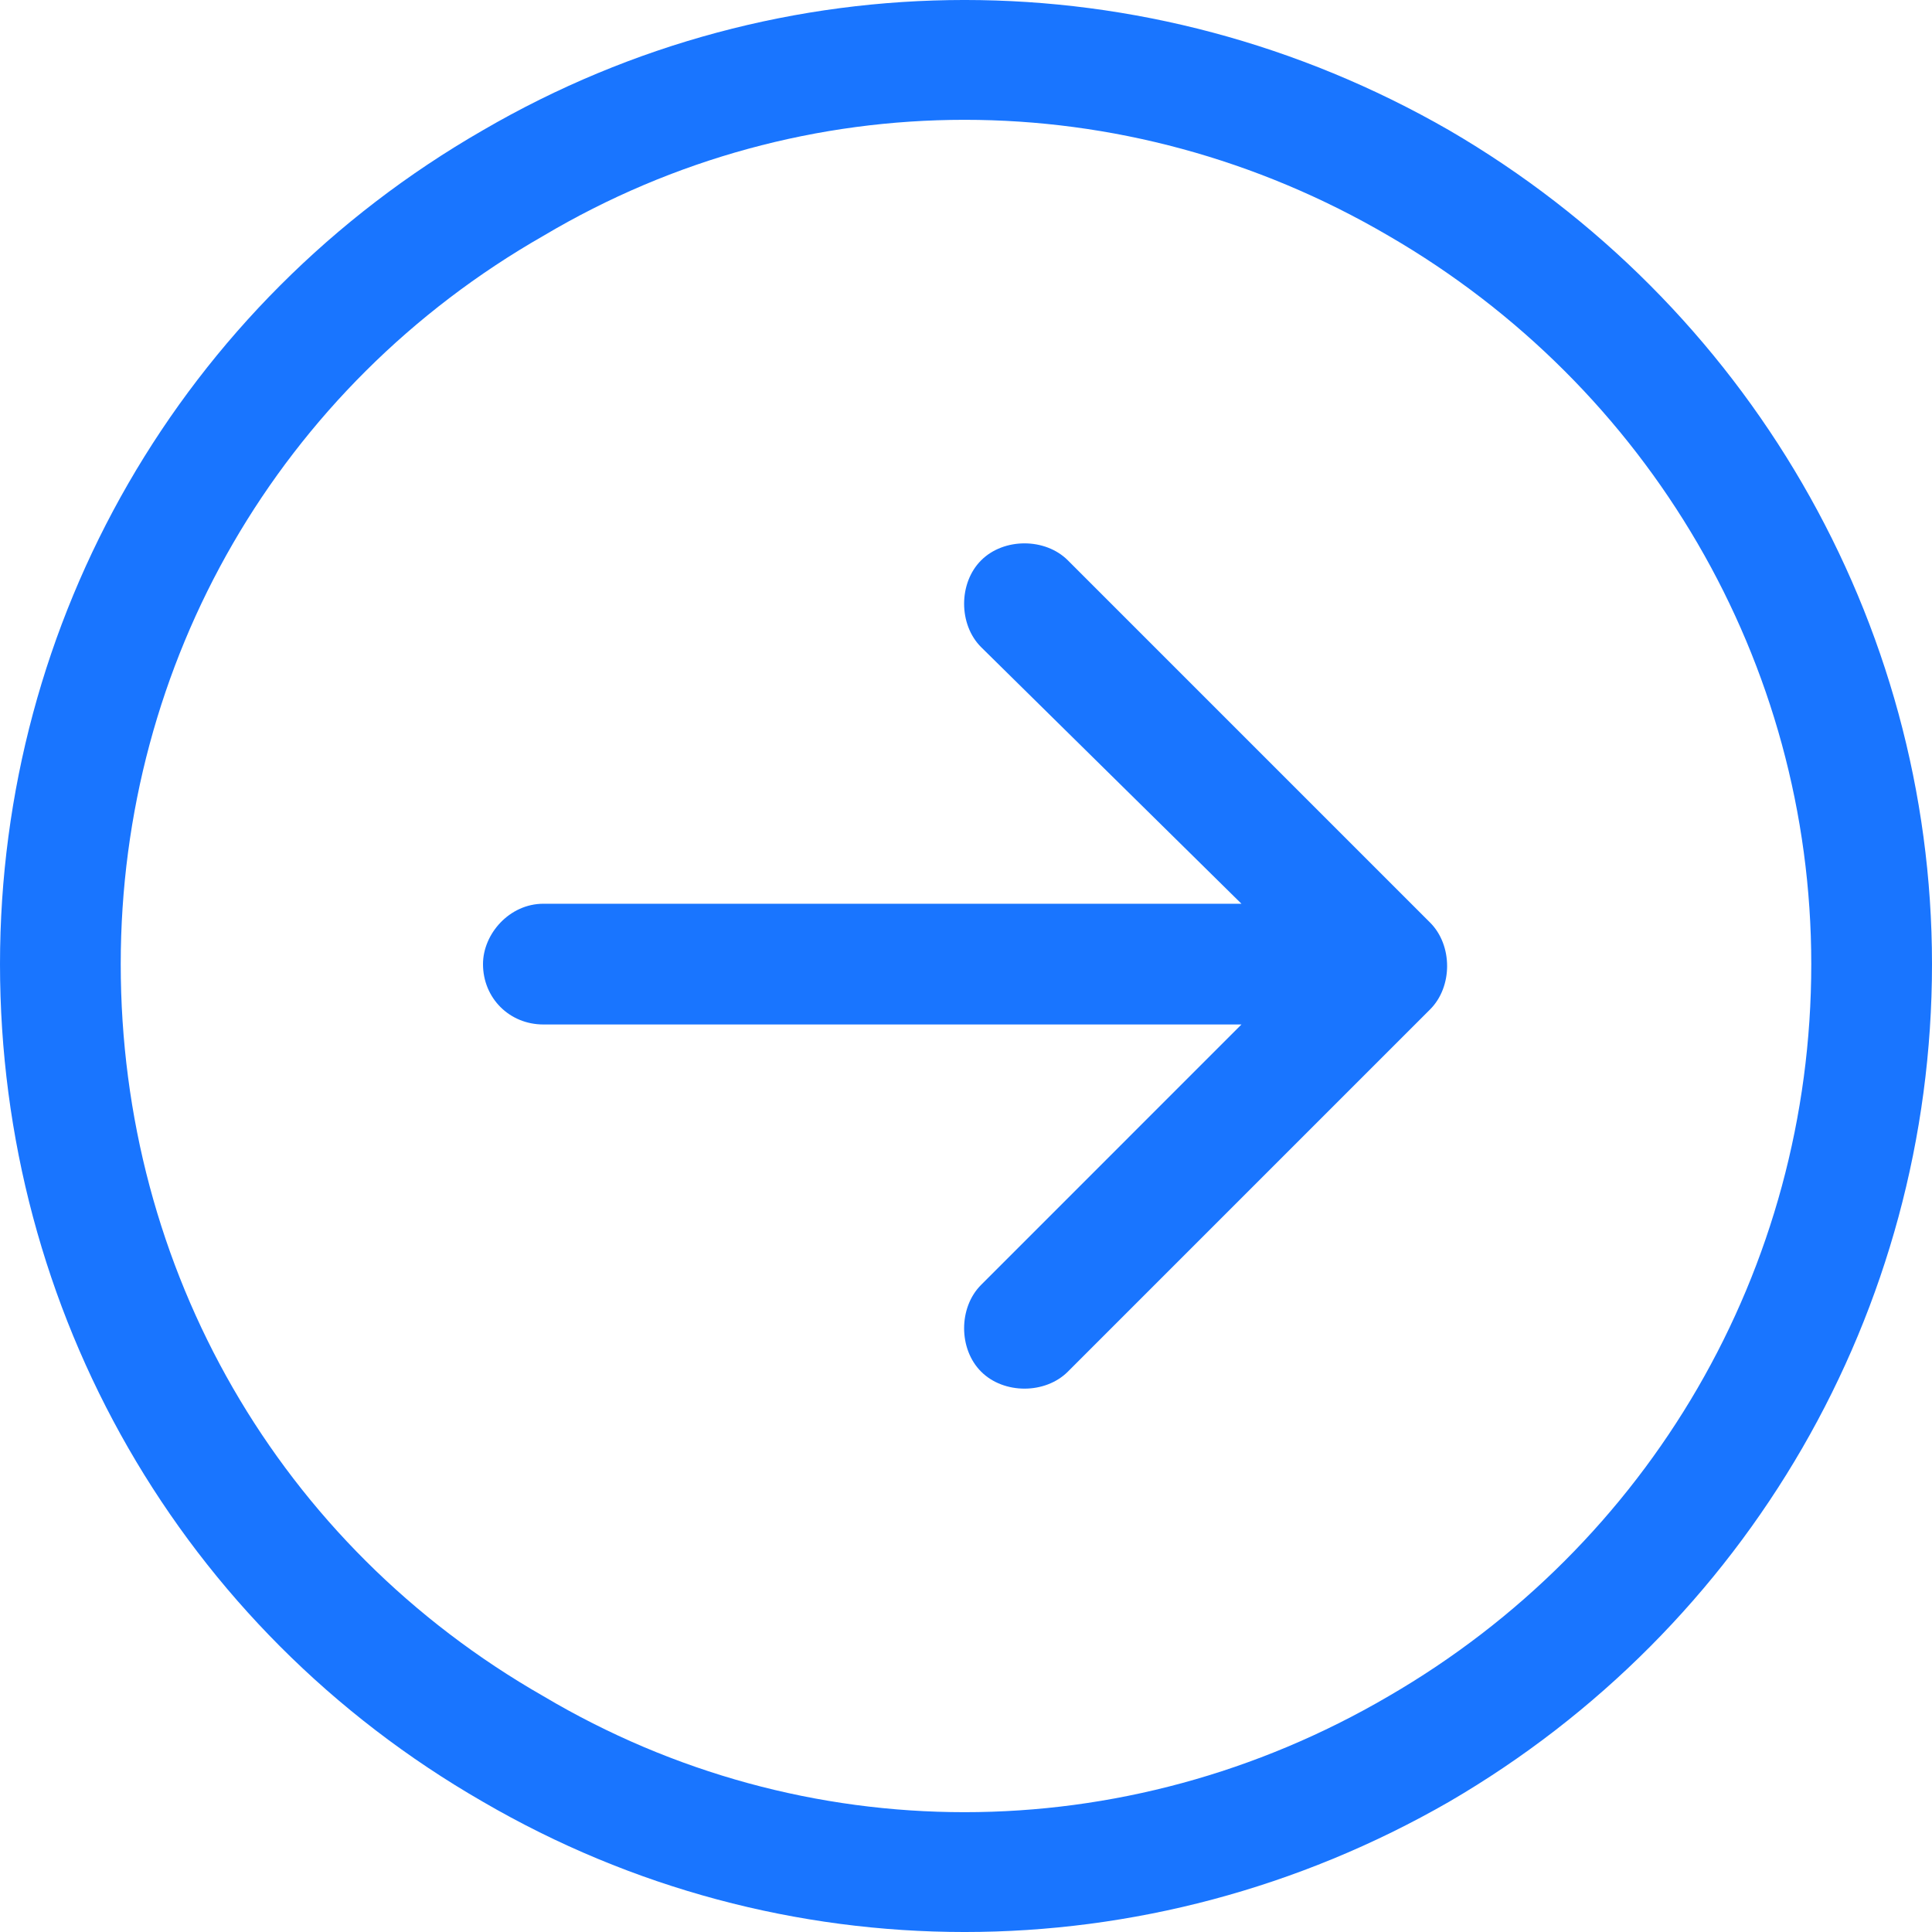
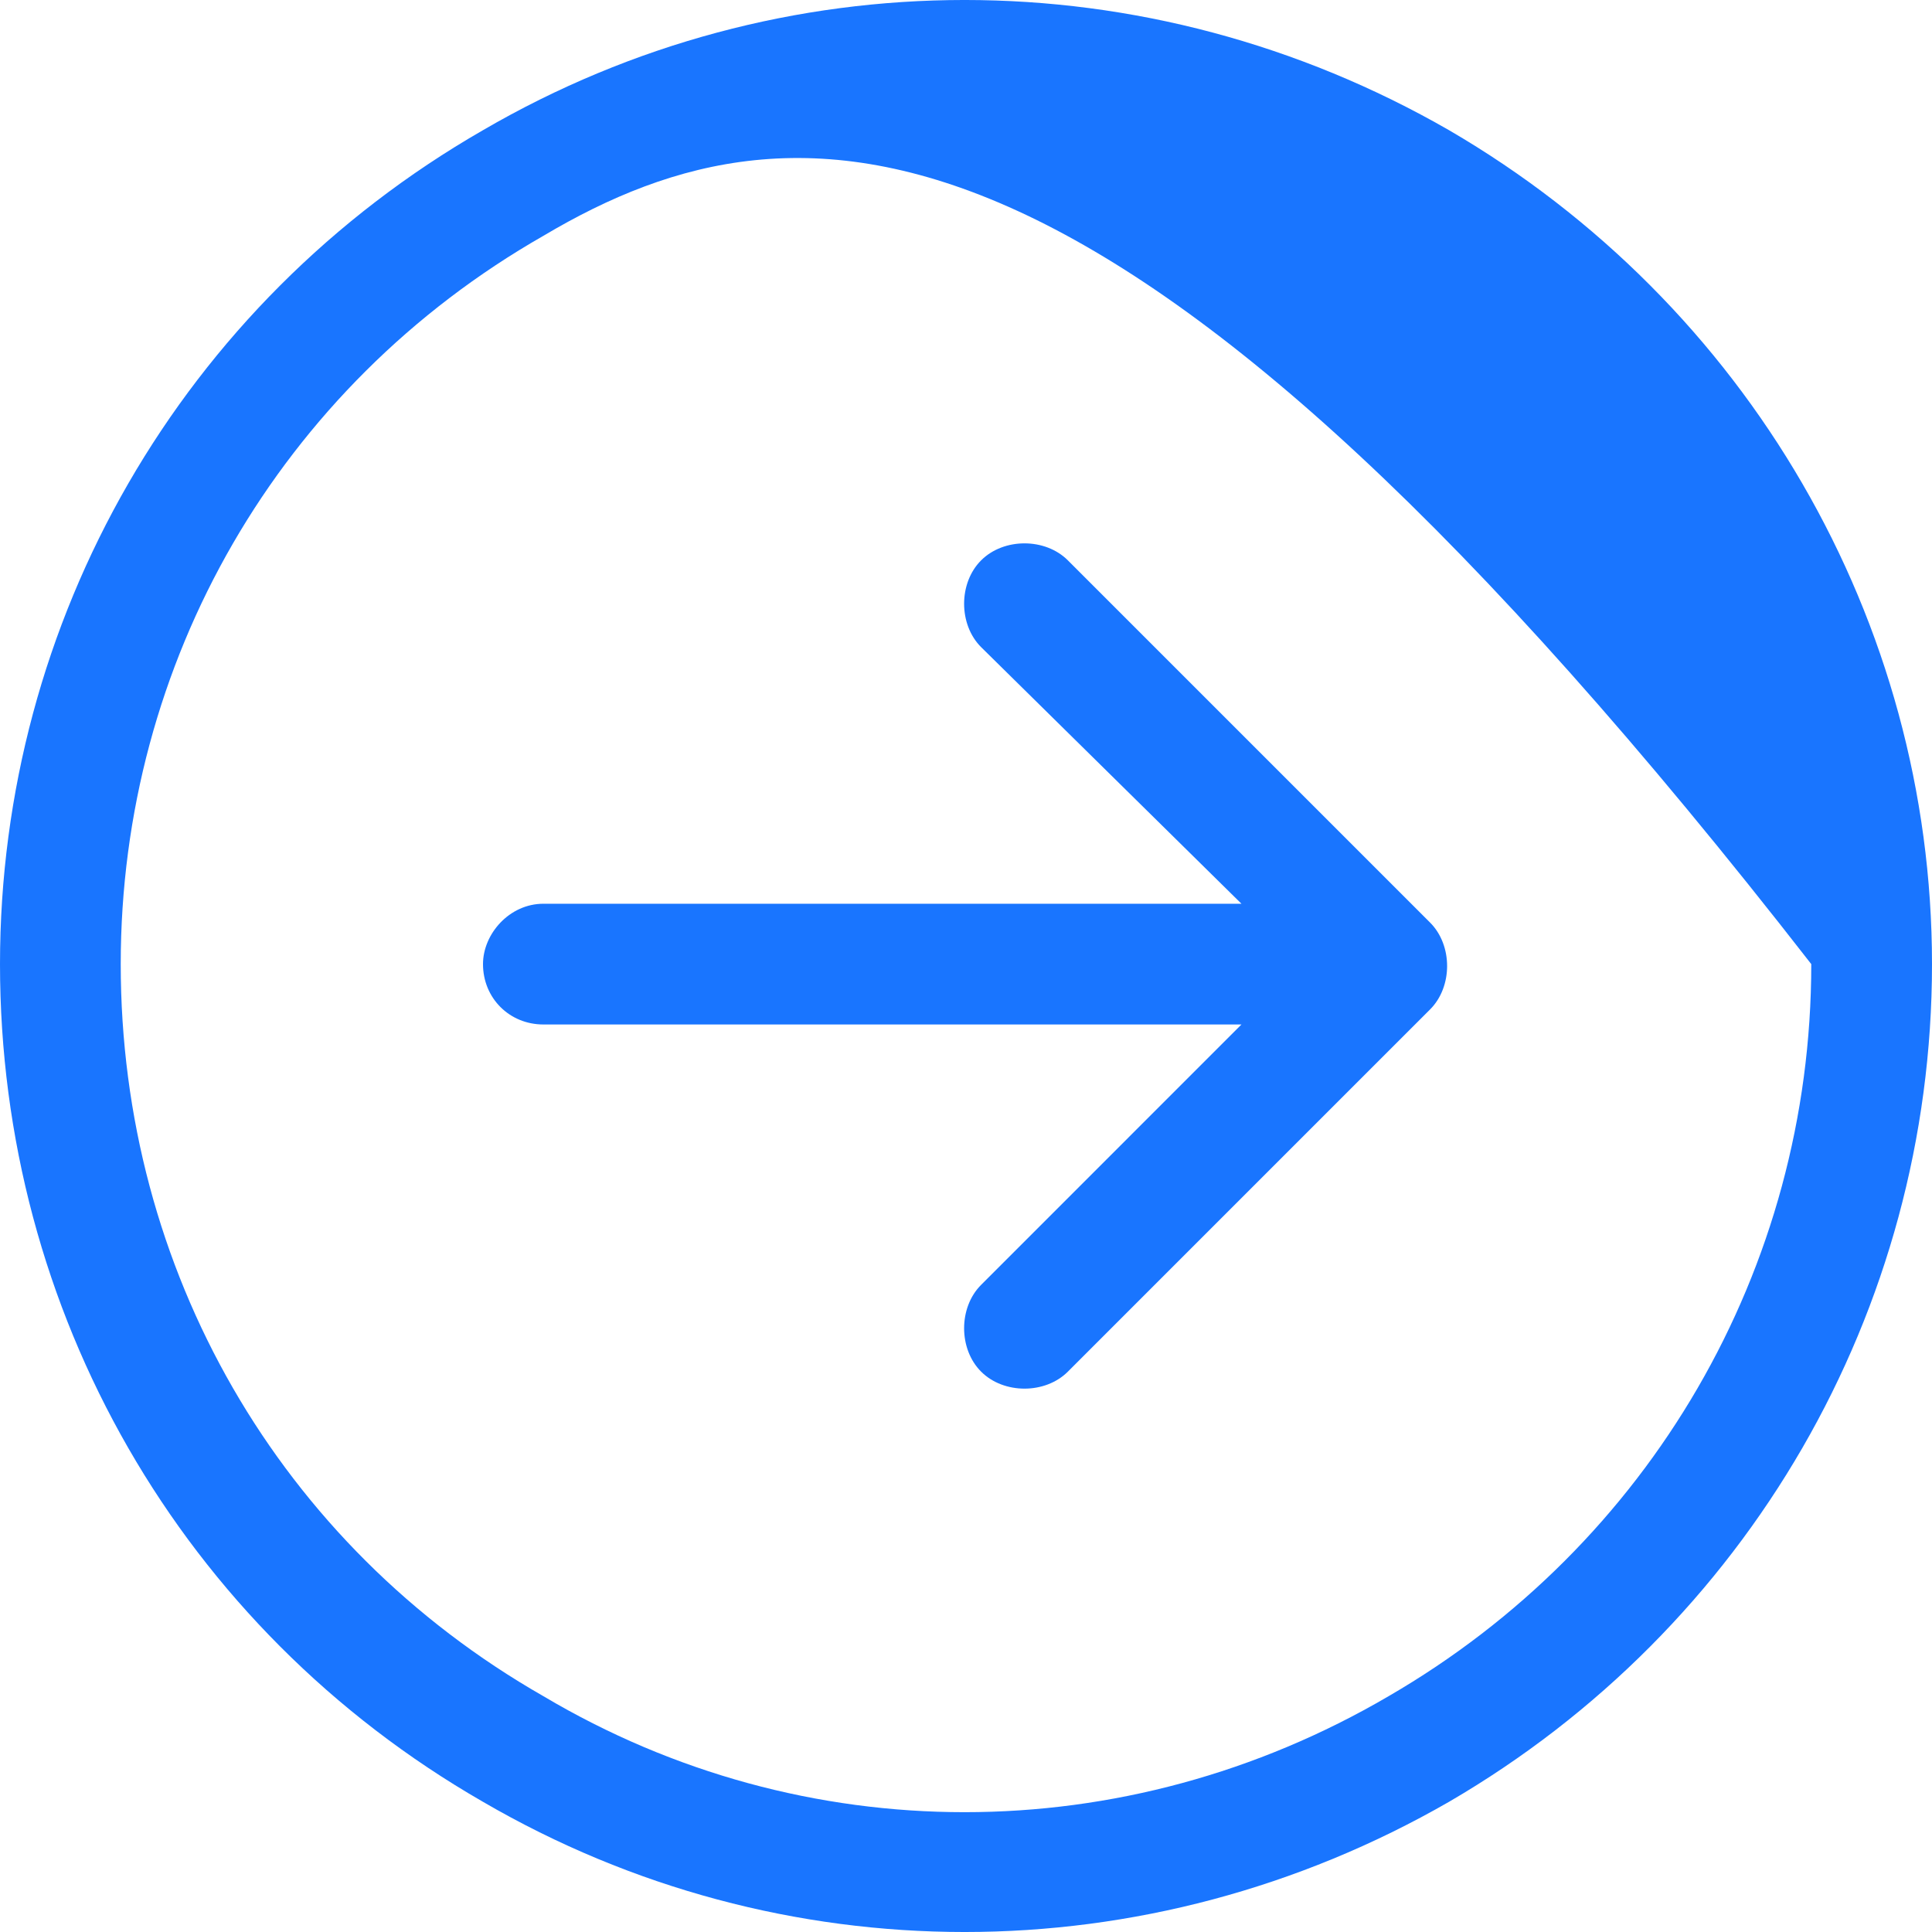
<svg xmlns="http://www.w3.org/2000/svg" width="45" height="45" viewBox="0 0 45 45" fill="none">
-   <path d="M42.188 22.456C42.188 15.425 38.408 9.009 32.344 5.493C26.191 1.89 18.721 1.89 12.656 5.493C6.504 9.009 2.812 15.425 2.812 22.456C2.812 29.575 6.504 35.991 12.656 39.507C18.721 43.11 26.191 43.11 32.344 39.507C38.408 35.991 42.188 29.575 42.188 22.456ZM0 22.456C0 14.458 4.219 7.075 11.25 3.032C18.193 -1.011 26.719 -1.011 33.75 3.032C40.693 7.075 45 14.458 45 22.456C45 30.542 40.693 37.925 33.75 41.968C26.719 46.011 18.193 46.011 11.25 41.968C4.219 37.925 0 30.542 0 22.456ZM24.873 31.948C24.346 32.476 23.379 32.476 22.852 31.948C22.324 31.421 22.324 30.454 22.852 29.927L28.916 23.862H12.656C11.865 23.862 11.25 23.247 11.25 22.456C11.25 21.753 11.865 21.05 12.656 21.05H28.916L22.852 15.073C22.324 14.546 22.324 13.579 22.852 13.052C23.379 12.524 24.346 12.524 24.873 13.052L33.31 21.489C33.838 22.017 33.838 22.983 33.31 23.511L24.873 31.948Z" fill="#1975FF" />
+   <path d="M42.188 22.456C26.191 1.89 18.721 1.89 12.656 5.493C6.504 9.009 2.812 15.425 2.812 22.456C2.812 29.575 6.504 35.991 12.656 39.507C18.721 43.11 26.191 43.11 32.344 39.507C38.408 35.991 42.188 29.575 42.188 22.456ZM0 22.456C0 14.458 4.219 7.075 11.25 3.032C18.193 -1.011 26.719 -1.011 33.75 3.032C40.693 7.075 45 14.458 45 22.456C45 30.542 40.693 37.925 33.75 41.968C26.719 46.011 18.193 46.011 11.25 41.968C4.219 37.925 0 30.542 0 22.456ZM24.873 31.948C24.346 32.476 23.379 32.476 22.852 31.948C22.324 31.421 22.324 30.454 22.852 29.927L28.916 23.862H12.656C11.865 23.862 11.25 23.247 11.25 22.456C11.25 21.753 11.865 21.05 12.656 21.05H28.916L22.852 15.073C22.324 14.546 22.324 13.579 22.852 13.052C23.379 12.524 24.346 12.524 24.873 13.052L33.31 21.489C33.838 22.017 33.838 22.983 33.31 23.511L24.873 31.948Z" fill="#1975FF" />
</svg>